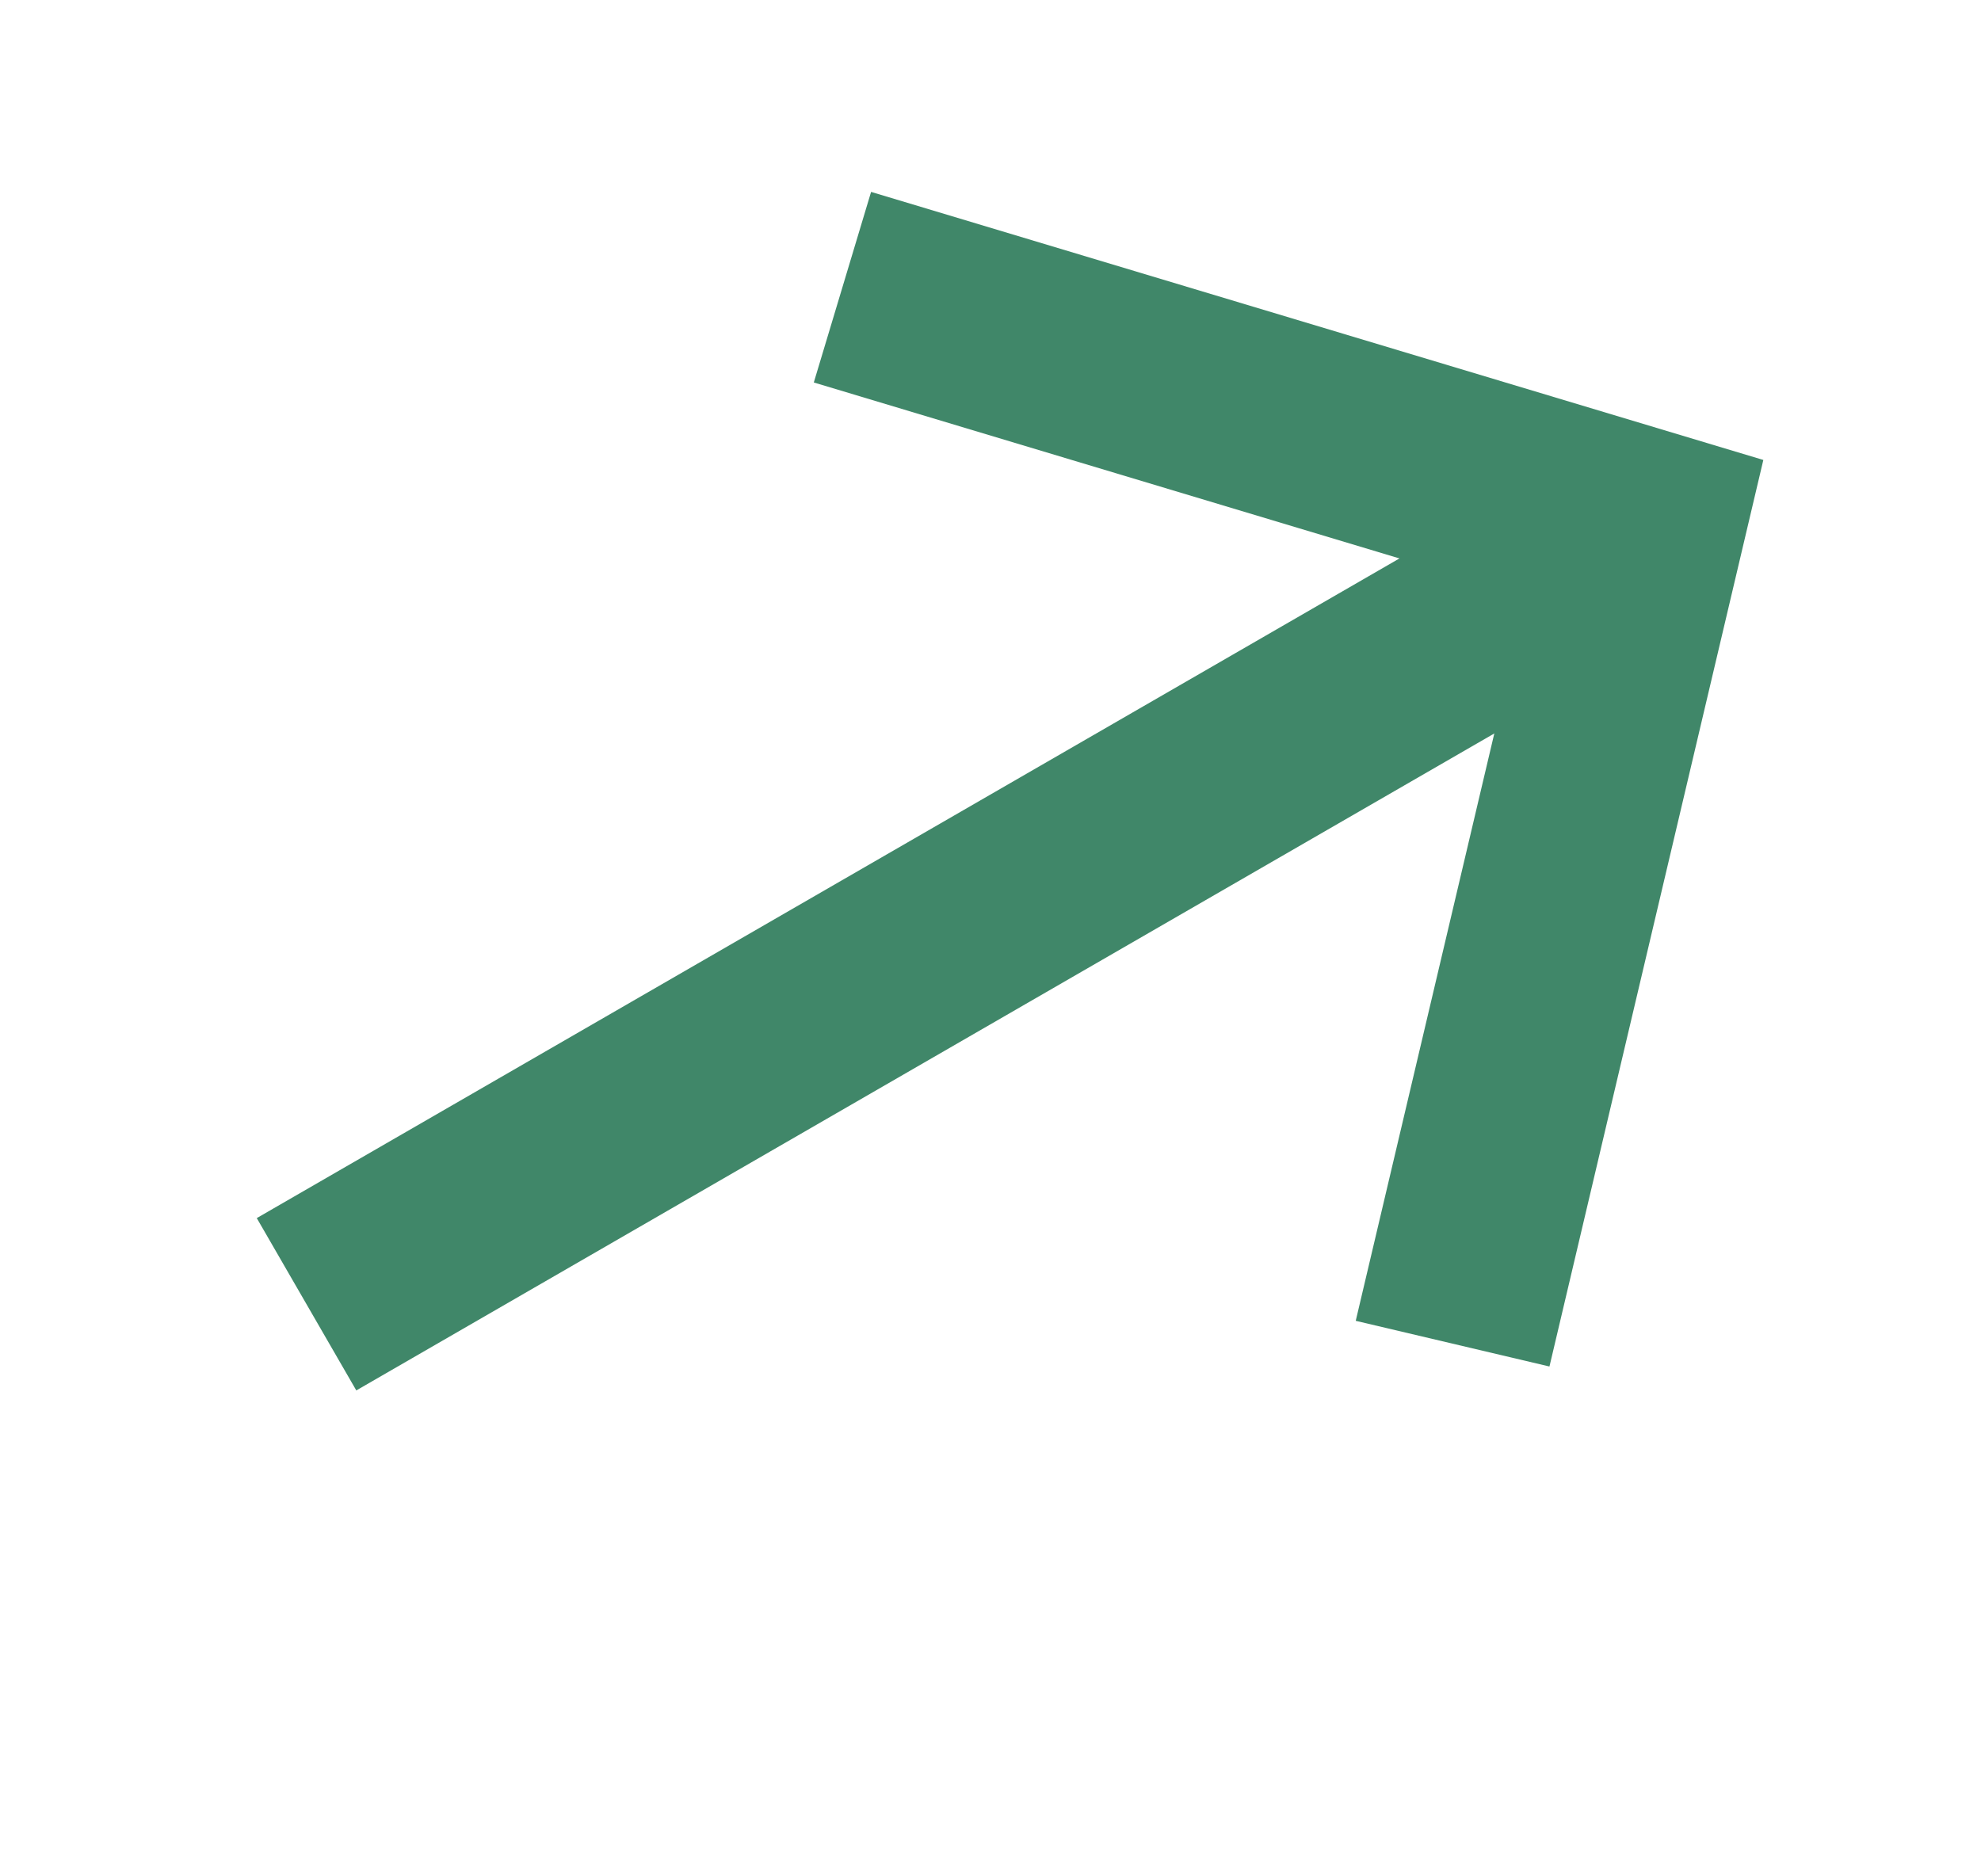
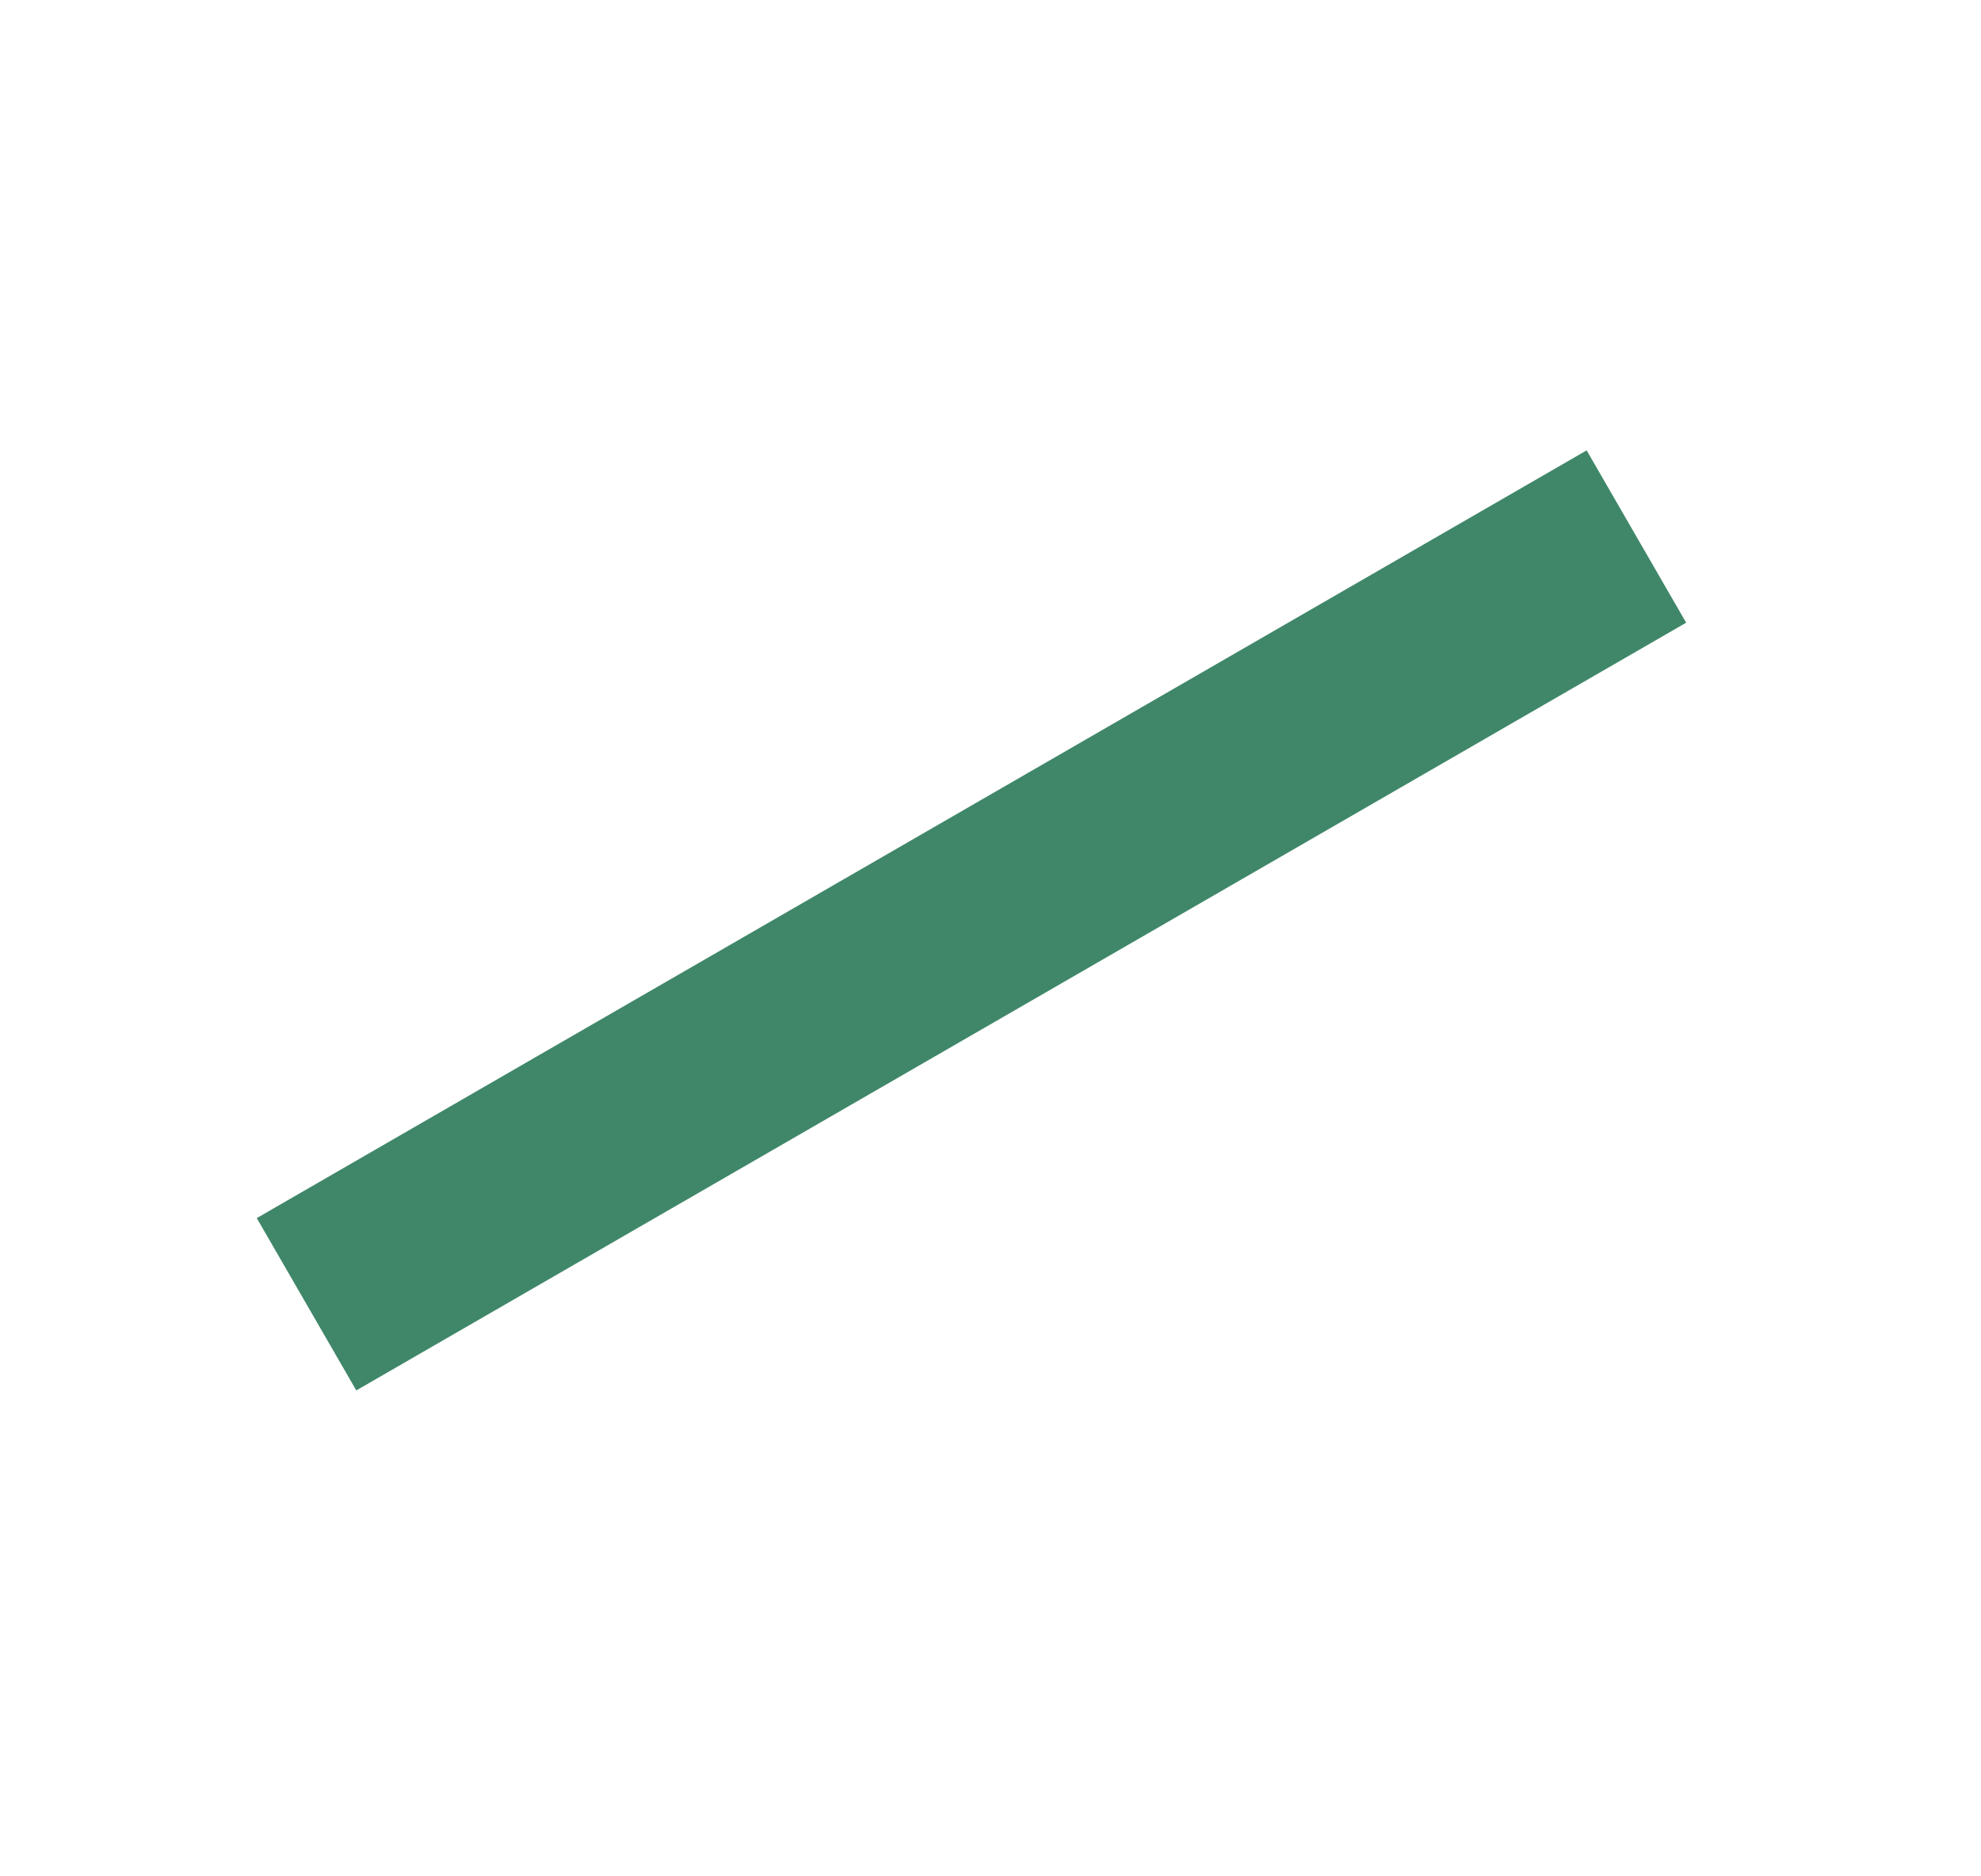
<svg xmlns="http://www.w3.org/2000/svg" width="19" height="18" viewBox="0 0 19 18" fill="none">
-   <path d="M13.932 12.89L15.777 5.068L8.08 2.755" stroke="#408769" stroke-width="1.909" />
  <path d="M15.695 5.147L2.94 12.512" stroke="#408769" stroke-width="1.909" />
</svg>